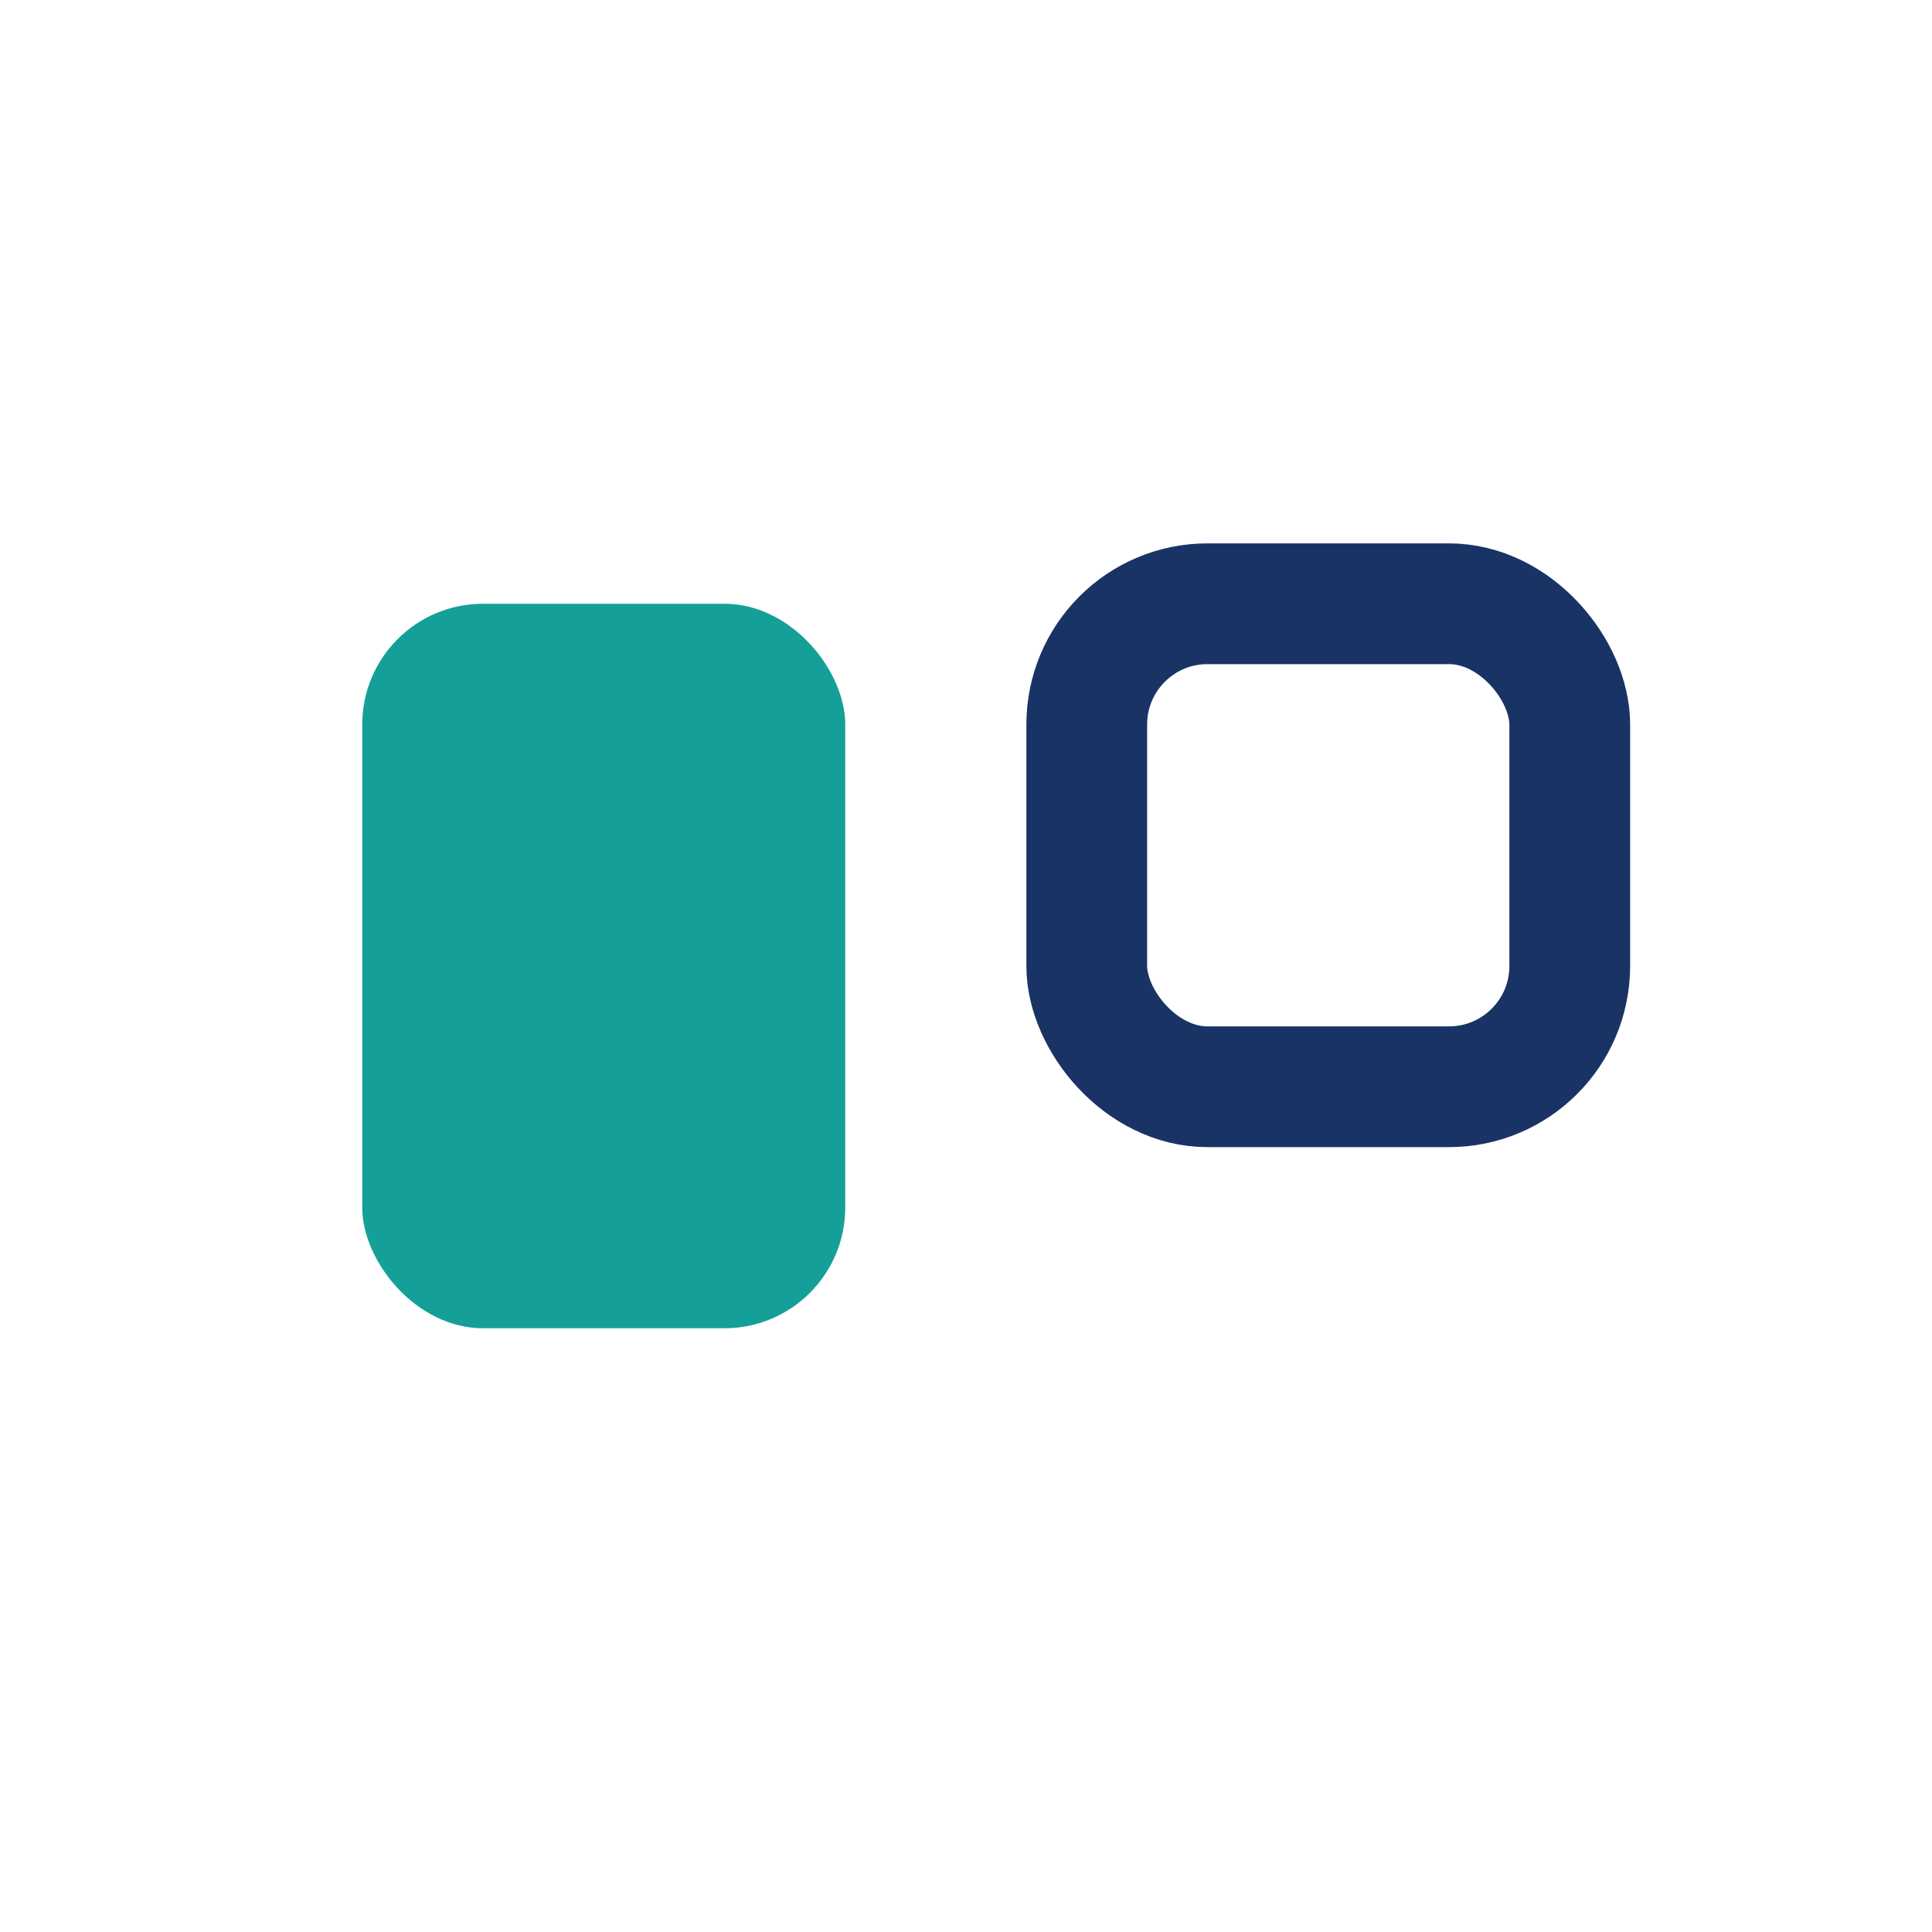
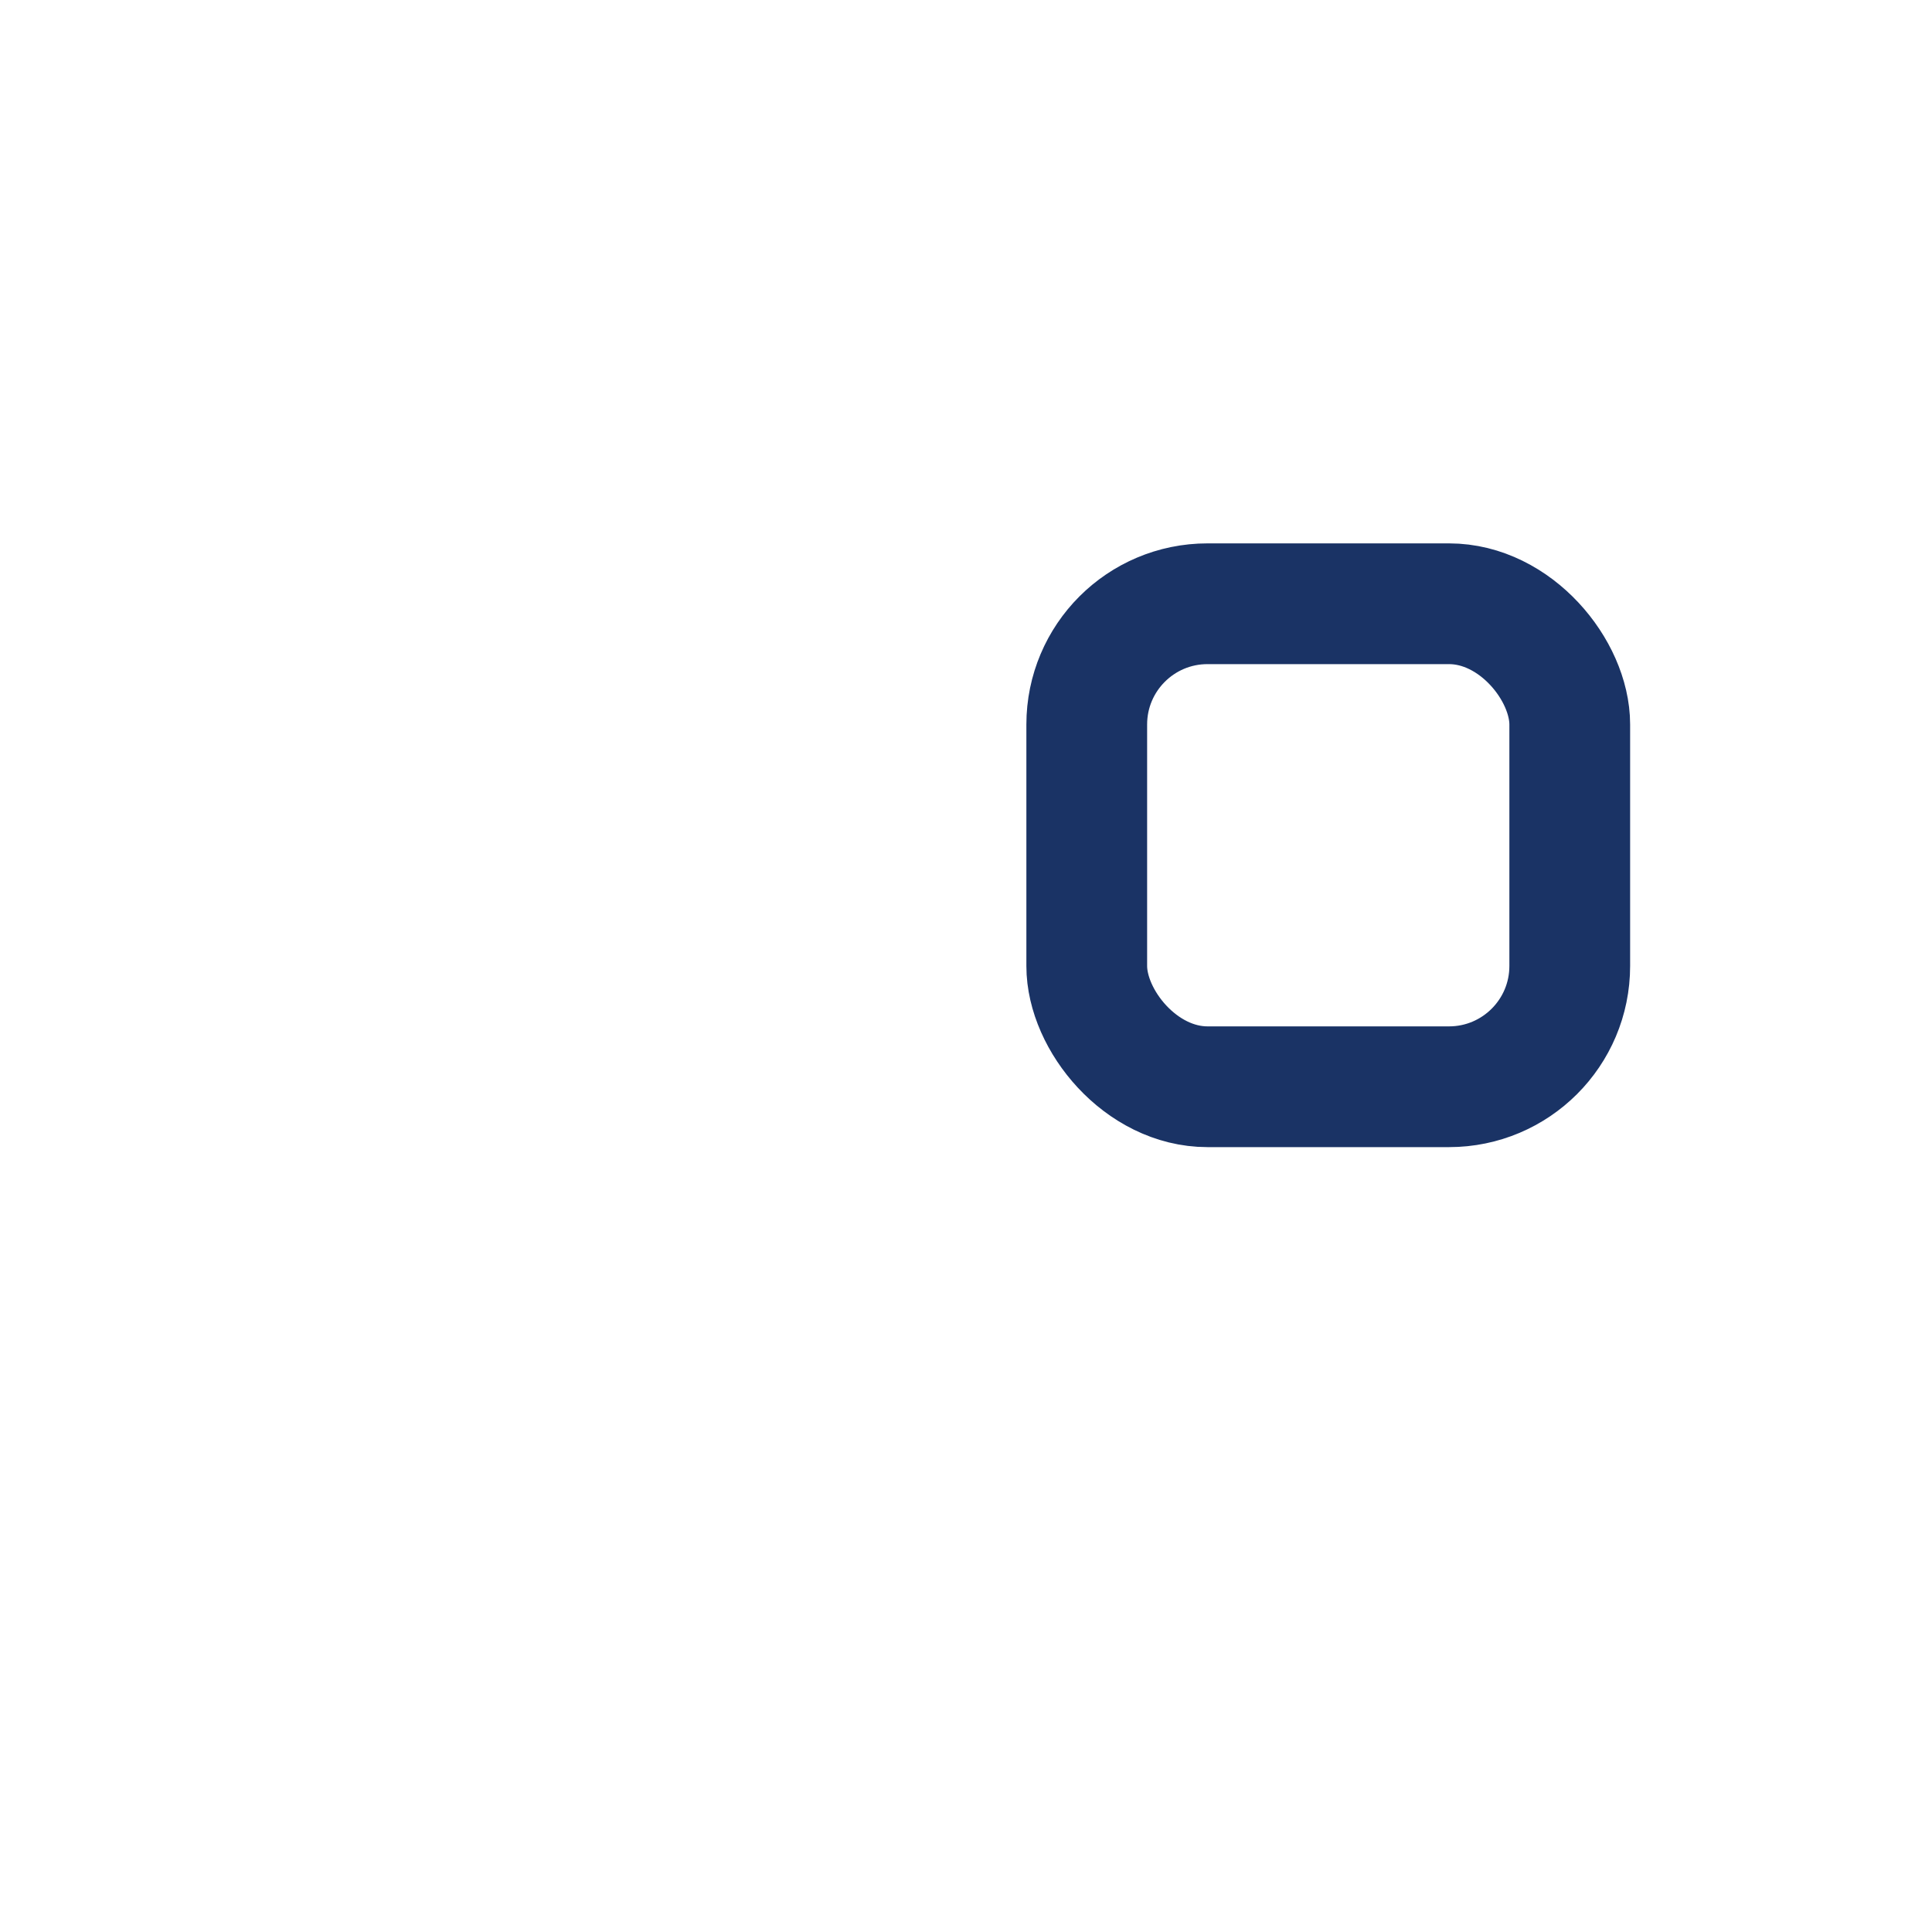
<svg xmlns="http://www.w3.org/2000/svg" width="32" height="32" viewBox="0 0 32 32">
-   <rect x="6" y="10" width="8" height="12" rx="2" fill="#14A098" />
  <rect x="18" y="10" width="8" height="8" rx="2" fill="none" stroke="#1A3365" stroke-width="2" />
</svg>